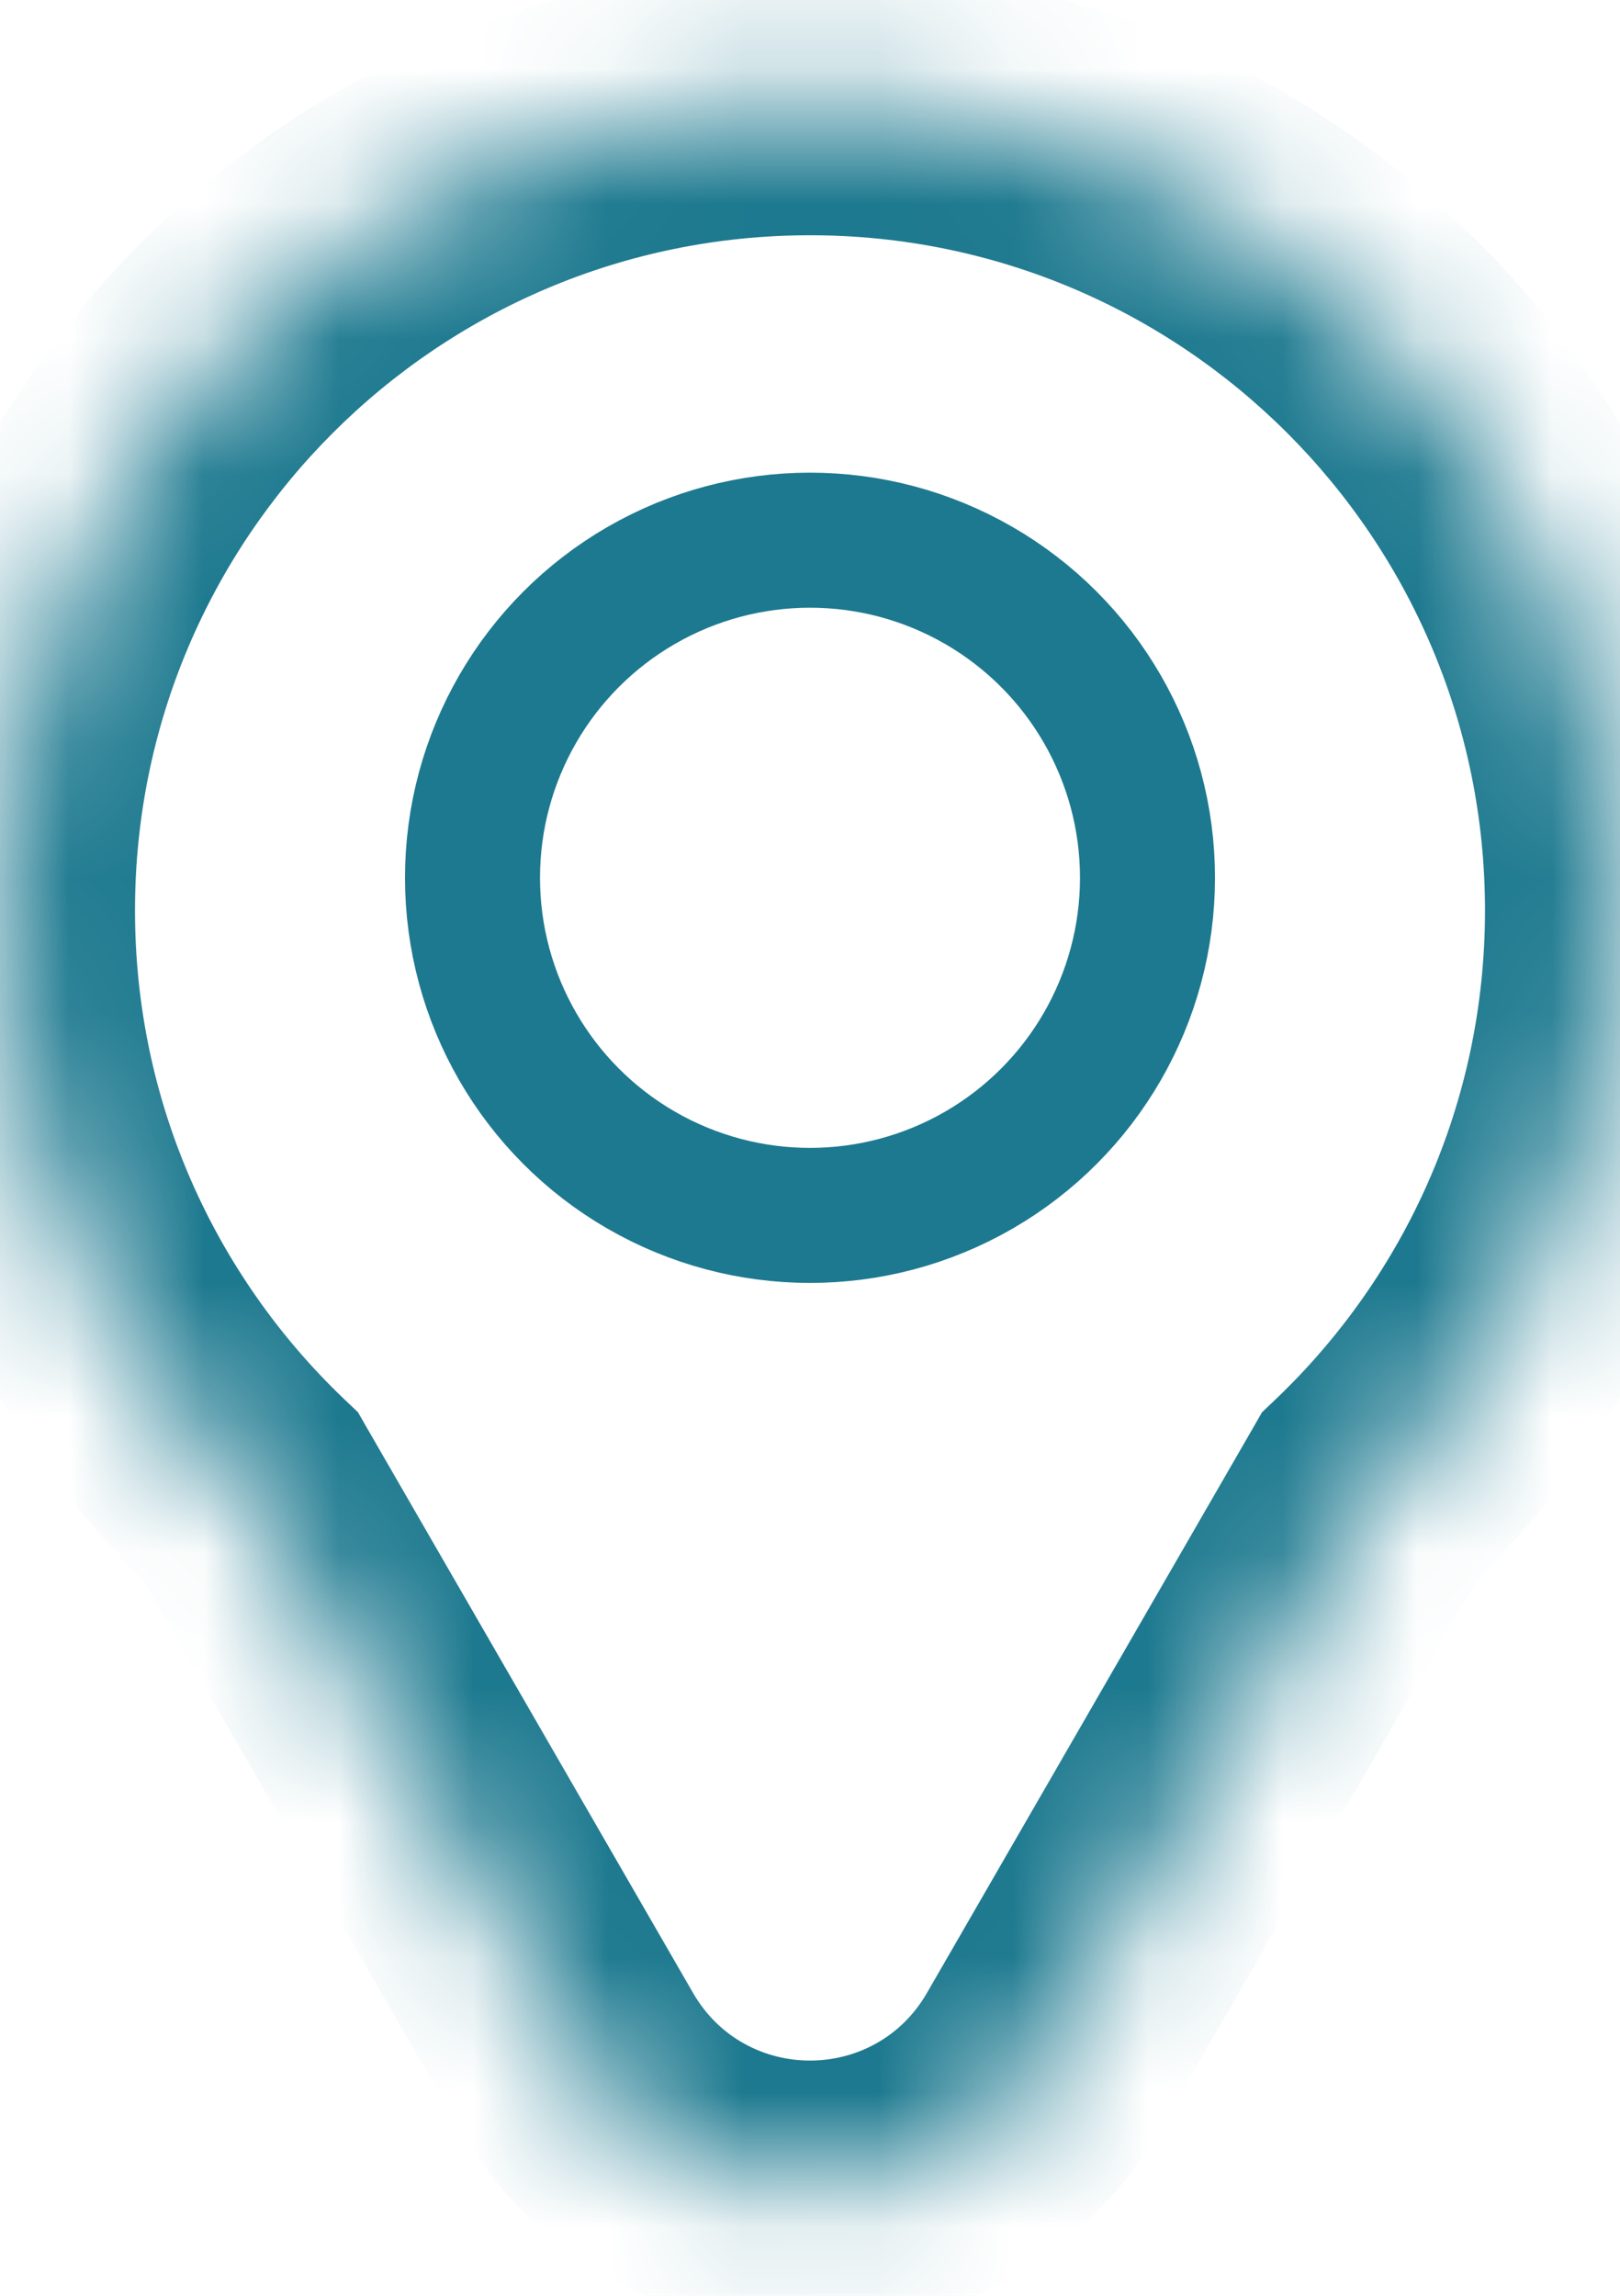
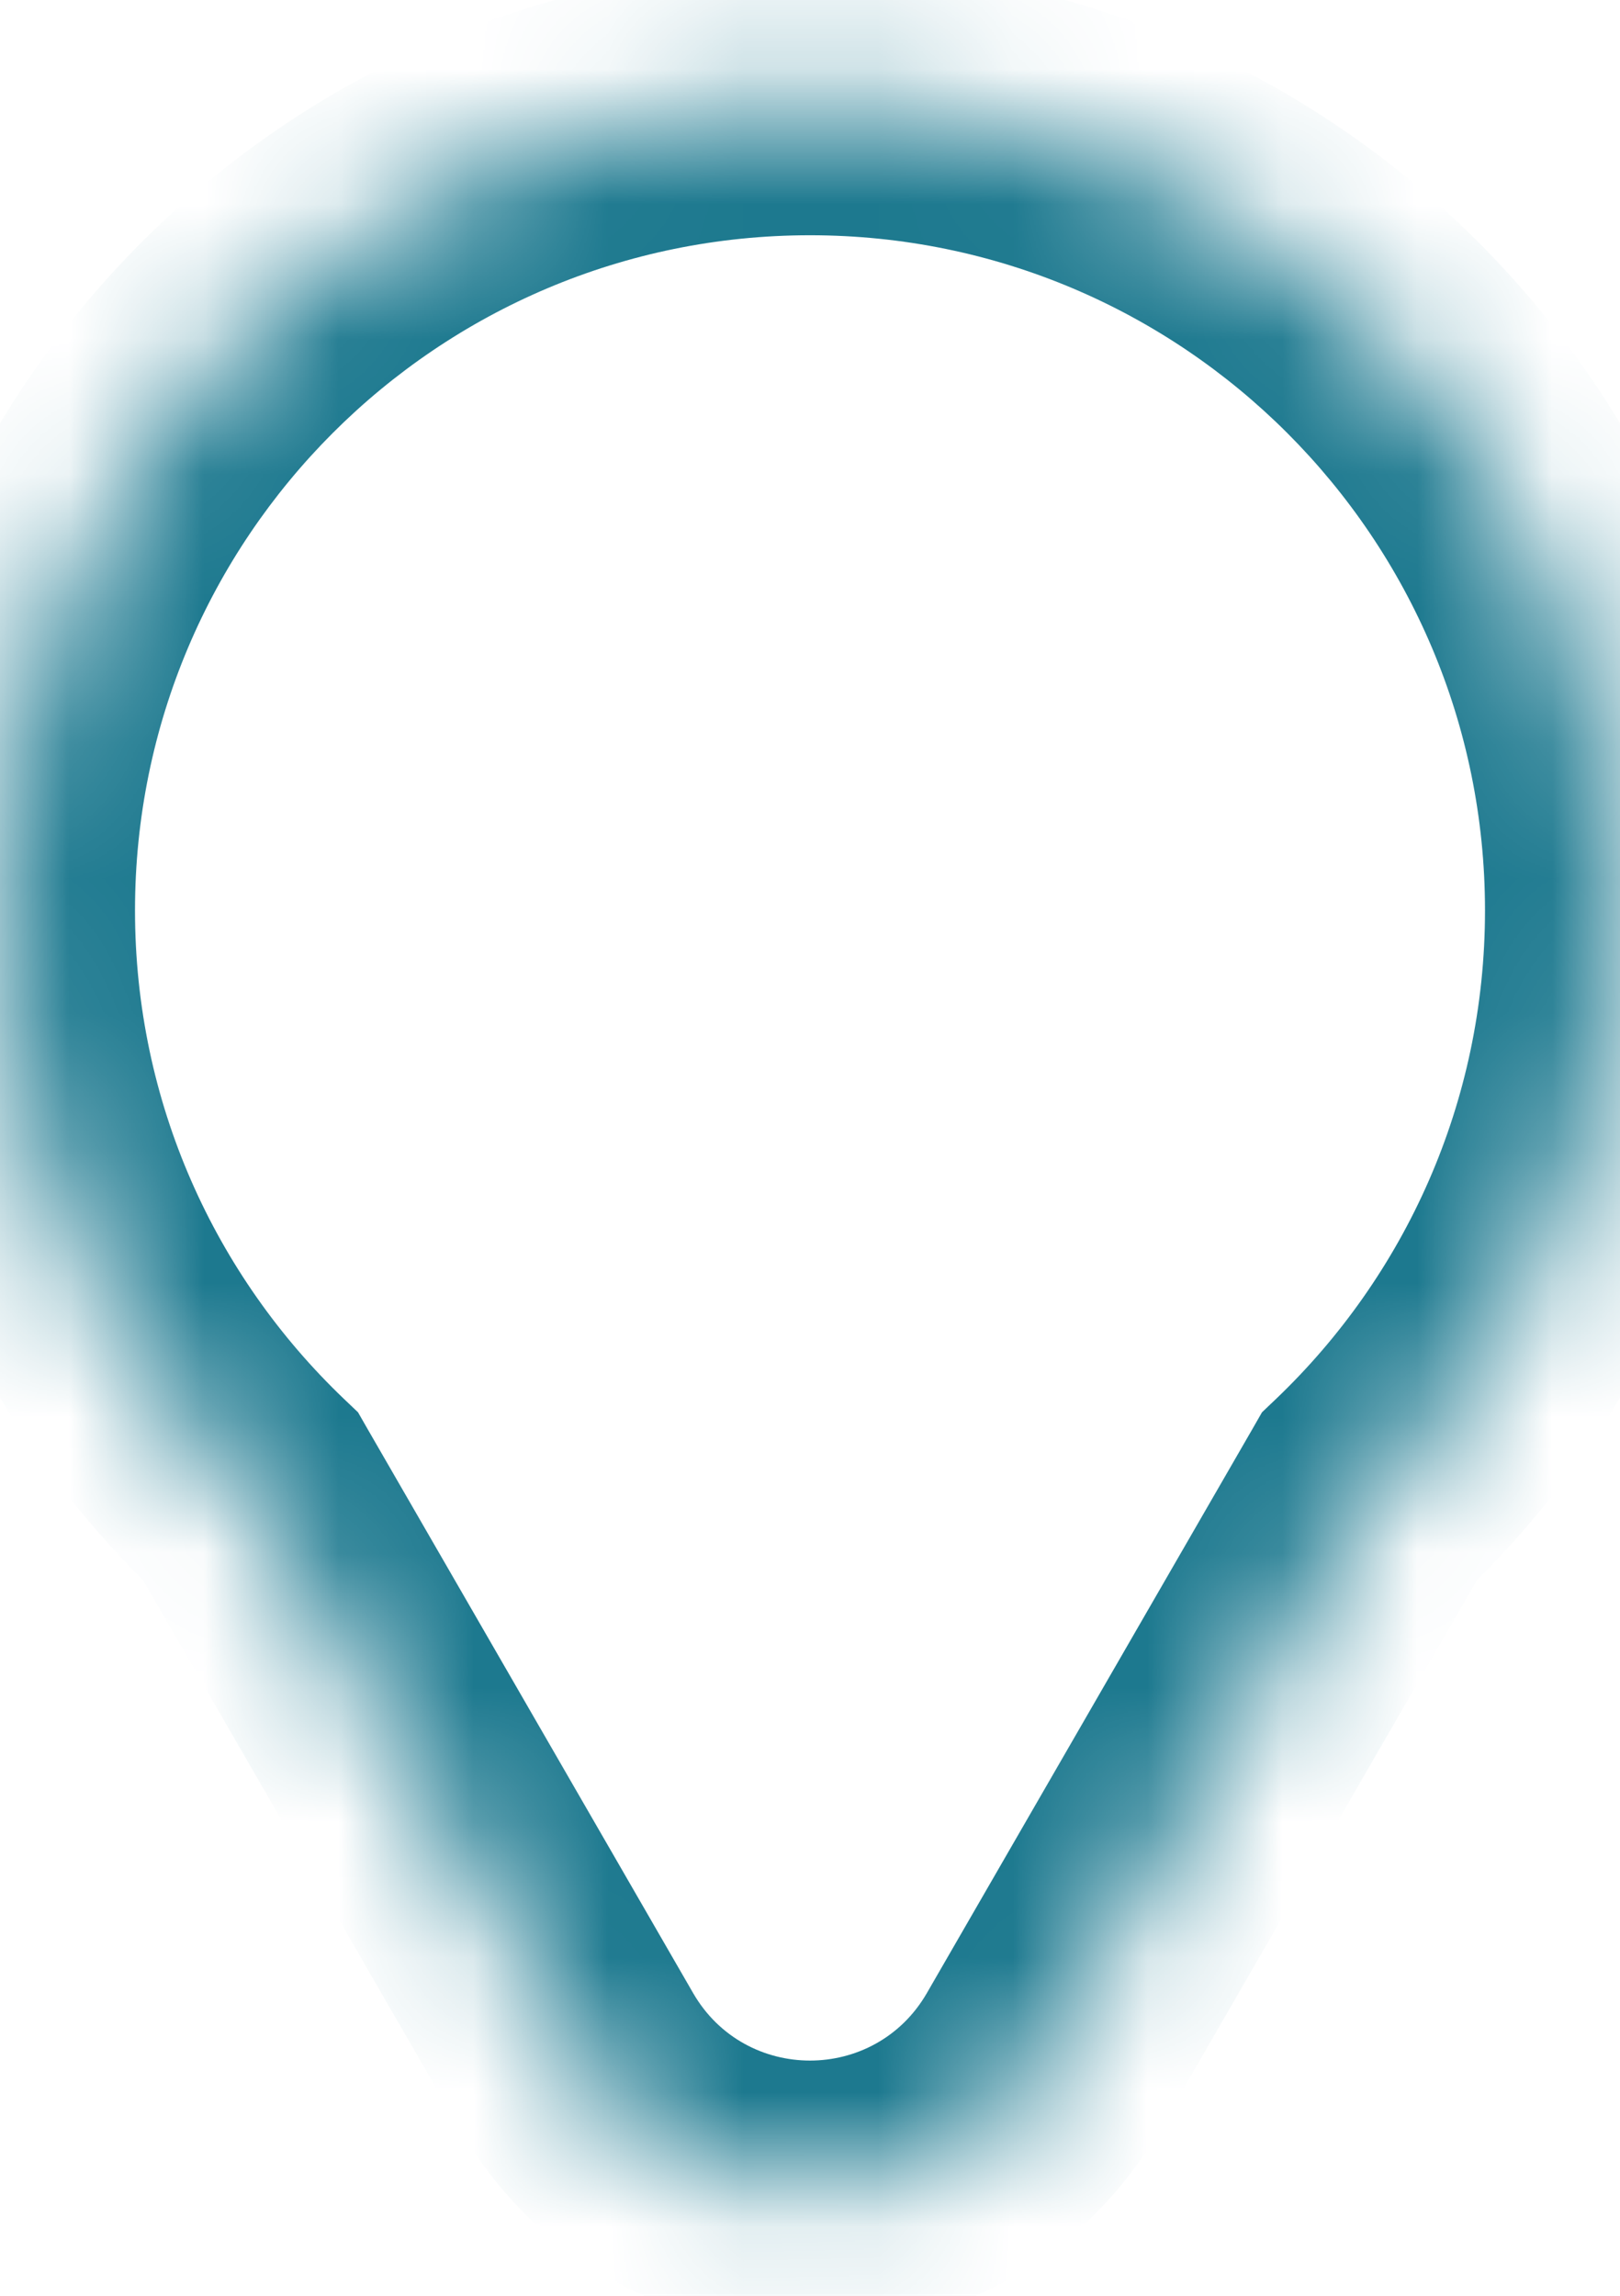
<svg xmlns="http://www.w3.org/2000/svg" width="12" height="17" viewBox="0 0 12 17" fill="none">
  <mask id="path-1-inside-1_1145_46082" fill="white">
    <path fill-rule="evenodd" clip-rule="evenodd" d="M10.143 11.082C11.287 9.99 12 8.449 12 6.742C12 3.428 9.314 0.742 6 0.742C2.686 0.742 0 3.428 0 6.742C0 8.449 0.713 9.99 1.857 11.082L4.268 15.258C5.038 16.591 6.962 16.591 7.732 15.258L10.143 11.082Z" />
  </mask>
-   <path d="M10.143 11.082L9.452 10.359L9.348 10.458L9.277 10.582L10.143 11.082ZM1.857 11.082L2.723 10.582L2.652 10.458L2.548 10.359L1.857 11.082ZM4.268 15.258L3.402 15.758L4.268 15.258ZM7.732 15.258L8.598 15.758L7.732 15.258ZM11 6.742C11 8.165 10.407 9.447 9.452 10.359L10.833 11.806C12.167 10.532 13 8.734 13 6.742H11ZM6 1.742C8.761 1.742 11 3.981 11 6.742H13C13 2.876 9.866 -0.258 6 -0.258V1.742ZM1 6.742C1 3.981 3.239 1.742 6 1.742V-0.258C2.134 -0.258 -1 2.876 -1 6.742H1ZM2.548 10.359C1.593 9.447 1 8.165 1 6.742H-1C-1 8.734 -0.167 10.532 1.167 11.806L2.548 10.359ZM5.134 14.758L2.723 10.582L0.991 11.582L3.402 15.758L5.134 14.758ZM6.866 14.758C6.481 15.425 5.519 15.425 5.134 14.758L3.402 15.758C4.557 17.758 7.443 17.758 8.598 15.758L6.866 14.758ZM9.277 10.582L6.866 14.758L8.598 15.758L11.009 11.582L9.277 10.582Z" fill="#1D798F" mask="url(#path-1-inside-1_1145_46082)" />
-   <circle cx="6" cy="6.5" r="2.5" stroke="#1D798F" />
+   <path d="M10.143 11.082L9.452 10.359L9.348 10.458L9.277 10.582L10.143 11.082ZM1.857 11.082L2.723 10.582L2.652 10.458L2.548 10.359L1.857 11.082ZM4.268 15.258L3.402 15.758L4.268 15.258ZM7.732 15.258L8.598 15.758L7.732 15.258ZM11 6.742C11 8.165 10.407 9.447 9.452 10.359L10.833 11.806C12.167 10.532 13 8.734 13 6.742H11ZM6 1.742C8.761 1.742 11 3.981 11 6.742H13C13 2.876 9.866 -0.258 6 -0.258V1.742ZM1 6.742C1 3.981 3.239 1.742 6 1.742V-0.258C2.134 -0.258 -1 2.876 -1 6.742H1ZM2.548 10.359C1.593 9.447 1 8.165 1 6.742H-1C-1 8.734 -0.167 10.532 1.167 11.806L2.548 10.359ZM5.134 14.758L2.723 10.582L0.991 11.582L3.402 15.758L5.134 14.758ZM6.866 14.758C6.481 15.425 5.519 15.425 5.134 14.758L3.402 15.758C4.557 17.758 7.443 17.758 8.598 15.758L6.866 14.758ZL6.866 14.758L8.598 15.758L11.009 11.582L9.277 10.582Z" fill="#1D798F" mask="url(#path-1-inside-1_1145_46082)" />
</svg>